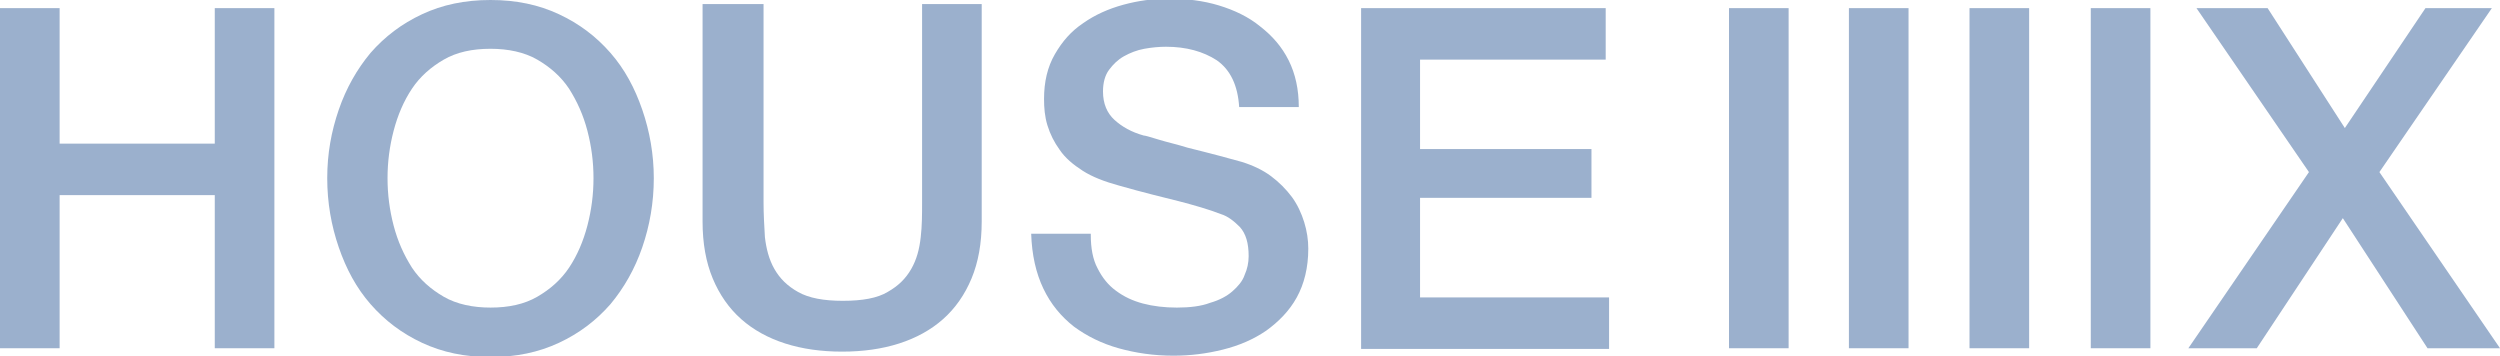
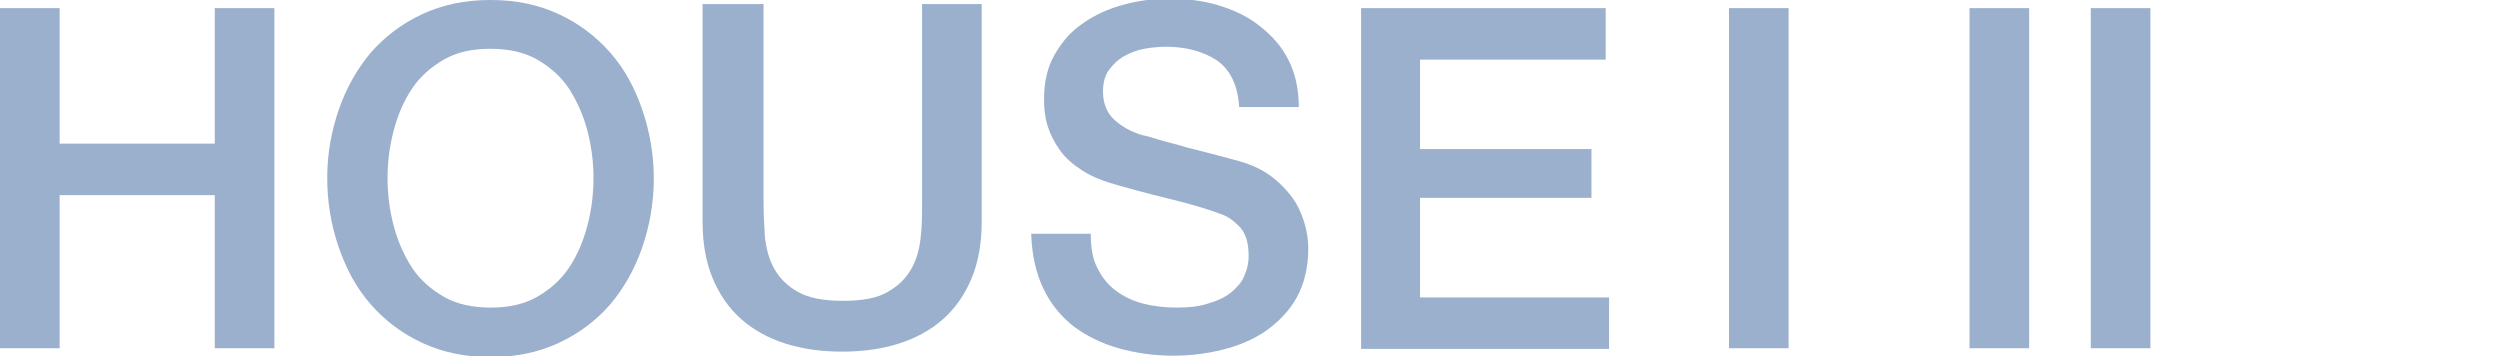
<svg xmlns="http://www.w3.org/2000/svg" version="1.1" id="レイヤー_1" x="0px" y="0px" viewBox="0 0 369 52.6" style="enable-background:new 0 0 369 52.6;" xml:space="preserve">
  <style type="text/css">
	.st0{fill:#9BB0CD;}
</style>
  <g>
    <g>
-       <path class="st0" d="M324.2,1.2h10.5l11.4,17.7L358,1.2h9.8l-16.6,24.2l17.8,26h-10.7l-12.5-19.2l-12.7,19.2H323l17.8-26    L324.2,1.2z" />
-     </g>
+       </g>
    <path class="st0" d="M0,1.2h8.8v20h22.9v-20h8.8v50.2h-8.8V28.8H8.8v22.6H0V1.2z" />
    <path class="st0" d="M72.4,0c3.8,0,7.1,0.7,10.1,2.1c3,1.4,5.5,3.3,7.6,5.7c2.1,2.4,3.6,5.2,4.7,8.4c1.1,3.2,1.7,6.6,1.7,10.1   c0,3.6-0.6,7-1.7,10.2c-1.1,3.2-2.7,6-4.7,8.4c-2.1,2.4-4.6,4.3-7.6,5.7c-3,1.4-6.3,2.1-10.1,2.1c-3.8,0-7.1-0.7-10.1-2.1   c-3-1.4-5.5-3.3-7.6-5.7c-2.1-2.4-3.6-5.2-4.7-8.4s-1.7-6.6-1.7-10.2c0-3.6,0.6-6.9,1.7-10.1c1.1-3.2,2.7-6,4.7-8.4   c2.1-2.4,4.6-4.3,7.6-5.7C65.3,0.7,68.6,0,72.4,0z M72.4,7.2c-2.7,0-5,0.5-6.9,1.6c-1.9,1.1-3.5,2.5-4.7,4.3   c-1.2,1.8-2.1,3.9-2.7,6.2c-0.6,2.3-0.9,4.6-0.9,7c0,2.4,0.3,4.7,0.9,7c0.6,2.3,1.5,4.3,2.7,6.2c1.2,1.8,2.8,3.2,4.7,4.3   c1.9,1.1,4.3,1.6,6.9,1.6c2.7,0,5-0.5,6.9-1.6c1.9-1.1,3.5-2.5,4.7-4.3c1.2-1.8,2.1-3.9,2.7-6.2c0.6-2.3,0.9-4.6,0.9-7   c0-2.4-0.3-4.7-0.9-7c-0.6-2.3-1.5-4.3-2.7-6.2c-1.2-1.8-2.8-3.2-4.7-4.3C77.4,7.7,75,7.2,72.4,7.2z" />
    <path class="st0" d="M103.9,0.6h8.8v29.3c0,1.7,0.1,3.4,0.2,5.1c0.2,1.7,0.6,3.3,1.4,4.7c0.8,1.4,1.9,2.5,3.5,3.4   c1.6,0.9,3.8,1.3,6.6,1.3c2.9,0,5.1-0.4,6.6-1.3c1.6-0.9,2.7-2,3.5-3.4c0.8-1.4,1.2-2.9,1.4-4.7c0.2-1.7,0.2-3.4,0.2-5.1V0.6h8.8   v32.1c0,3.2-0.5,6-1.5,8.4c-1,2.4-2.4,4.4-4.2,6c-1.8,1.6-4,2.8-6.5,3.6c-2.5,0.8-5.3,1.2-8.4,1.2c-3.1,0-5.9-0.4-8.4-1.2   c-2.5-0.8-4.7-2-6.5-3.6c-1.8-1.6-3.2-3.6-4.2-6c-1-2.4-1.5-5.2-1.5-8.4V0.6z" />
    <path class="st0" d="M161,34.7c0,1.9,0.3,3.6,1,4.9c0.7,1.4,1.6,2.5,2.7,3.3c1.2,0.9,2.5,1.5,4,1.9c1.5,0.4,3.2,0.6,5,0.6   c1.9,0,3.6-0.2,4.9-0.7c1.4-0.4,2.5-1,3.3-1.7c0.8-0.7,1.5-1.5,1.8-2.4c0.4-0.9,0.6-1.8,0.6-2.8c0-1.9-0.4-3.3-1.3-4.3   c-0.9-0.9-1.8-1.6-2.8-1.9c-1.8-0.7-3.9-1.3-6.2-1.9c-2.4-0.6-5.3-1.3-8.8-2.3c-2.2-0.6-4-1.3-5.4-2.2c-1.4-0.9-2.6-1.9-3.4-3.1   c-0.8-1.1-1.4-2.3-1.8-3.6c-0.4-1.3-0.5-2.6-0.5-3.9c0-2.5,0.5-4.7,1.6-6.6c1.1-1.9,2.4-3.4,4.2-4.6c1.7-1.2,3.7-2.1,5.9-2.7   c2.2-0.6,4.4-0.9,6.7-0.9c2.6,0,5.1,0.3,7.4,1c2.3,0.7,4.4,1.7,6.1,3.1c1.8,1.4,3.2,3,4.2,5c1,2,1.5,4.3,1.5,6.9h-8.8   c-0.2-3.2-1.3-5.5-3.3-6.9c-2-1.3-4.5-2-7.5-2c-1,0-2.1,0.1-3.2,0.3c-1.1,0.2-2.1,0.6-3,1.1c-0.9,0.5-1.6,1.2-2.2,2   c-0.6,0.8-0.9,1.9-0.9,3.2c0,1.8,0.6,3.2,1.7,4.2c1.1,1,2.5,1.8,4.3,2.3c0.2,0,0.9,0.2,2.2,0.6c1.3,0.4,2.7,0.7,4.3,1.2   c1.6,0.4,3.2,0.8,4.7,1.2c1.5,0.4,2.6,0.7,3.3,0.9c1.6,0.5,3.1,1.2,4.3,2.1c1.2,0.9,2.2,1.9,3.1,3.1c0.8,1.1,1.4,2.4,1.8,3.7   c0.4,1.3,0.6,2.6,0.6,3.9c0,2.8-0.6,5.2-1.7,7.2c-1.1,2-2.7,3.6-4.5,4.9c-1.9,1.3-4,2.2-6.4,2.8c-2.4,0.6-4.8,0.9-7.3,0.9   c-2.9,0-5.6-0.4-8.1-1.1c-2.5-0.7-4.7-1.8-6.6-3.2c-1.9-1.5-3.4-3.3-4.5-5.6c-1.1-2.3-1.7-5-1.8-8.1H161z" />
    <path class="st0" d="M200.8,1.2h36.2v7.6h-27.4v13.2h25.3v7.2h-25.3v14.7h27.9v7.6h-36.6V1.2z" />
    <path class="st0" d="M255.2,1.2h8.8v50.2h-8.8V1.2z" />
    <path class="st0" d="M290.7,1.2h8.8v50.2h-8.8V1.2z" />
    <path class="st0" d="M308.6,1.2h8.8v50.2h-8.8V1.2z" />
-     <path class="st0" d="M272.9,1.2h8.8v50.2h-8.8V1.2z" />
  </g>
</svg>